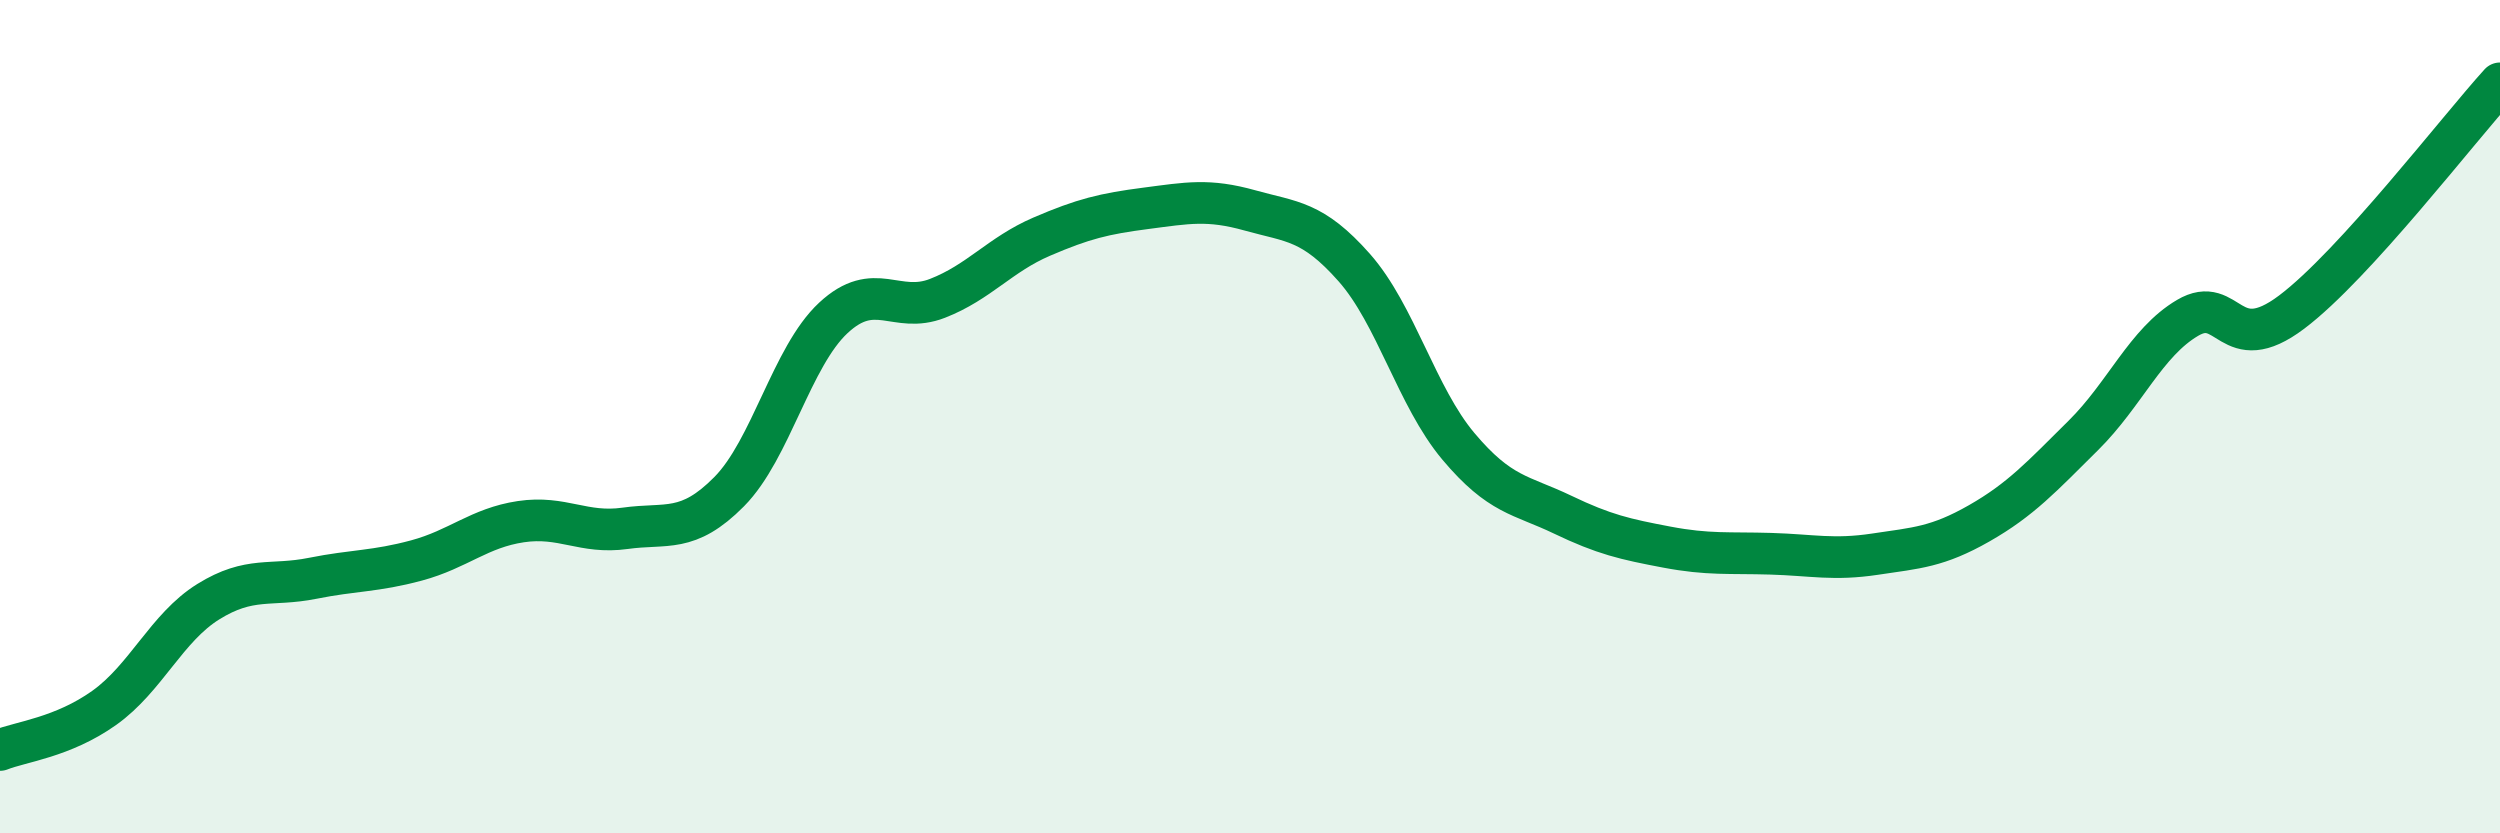
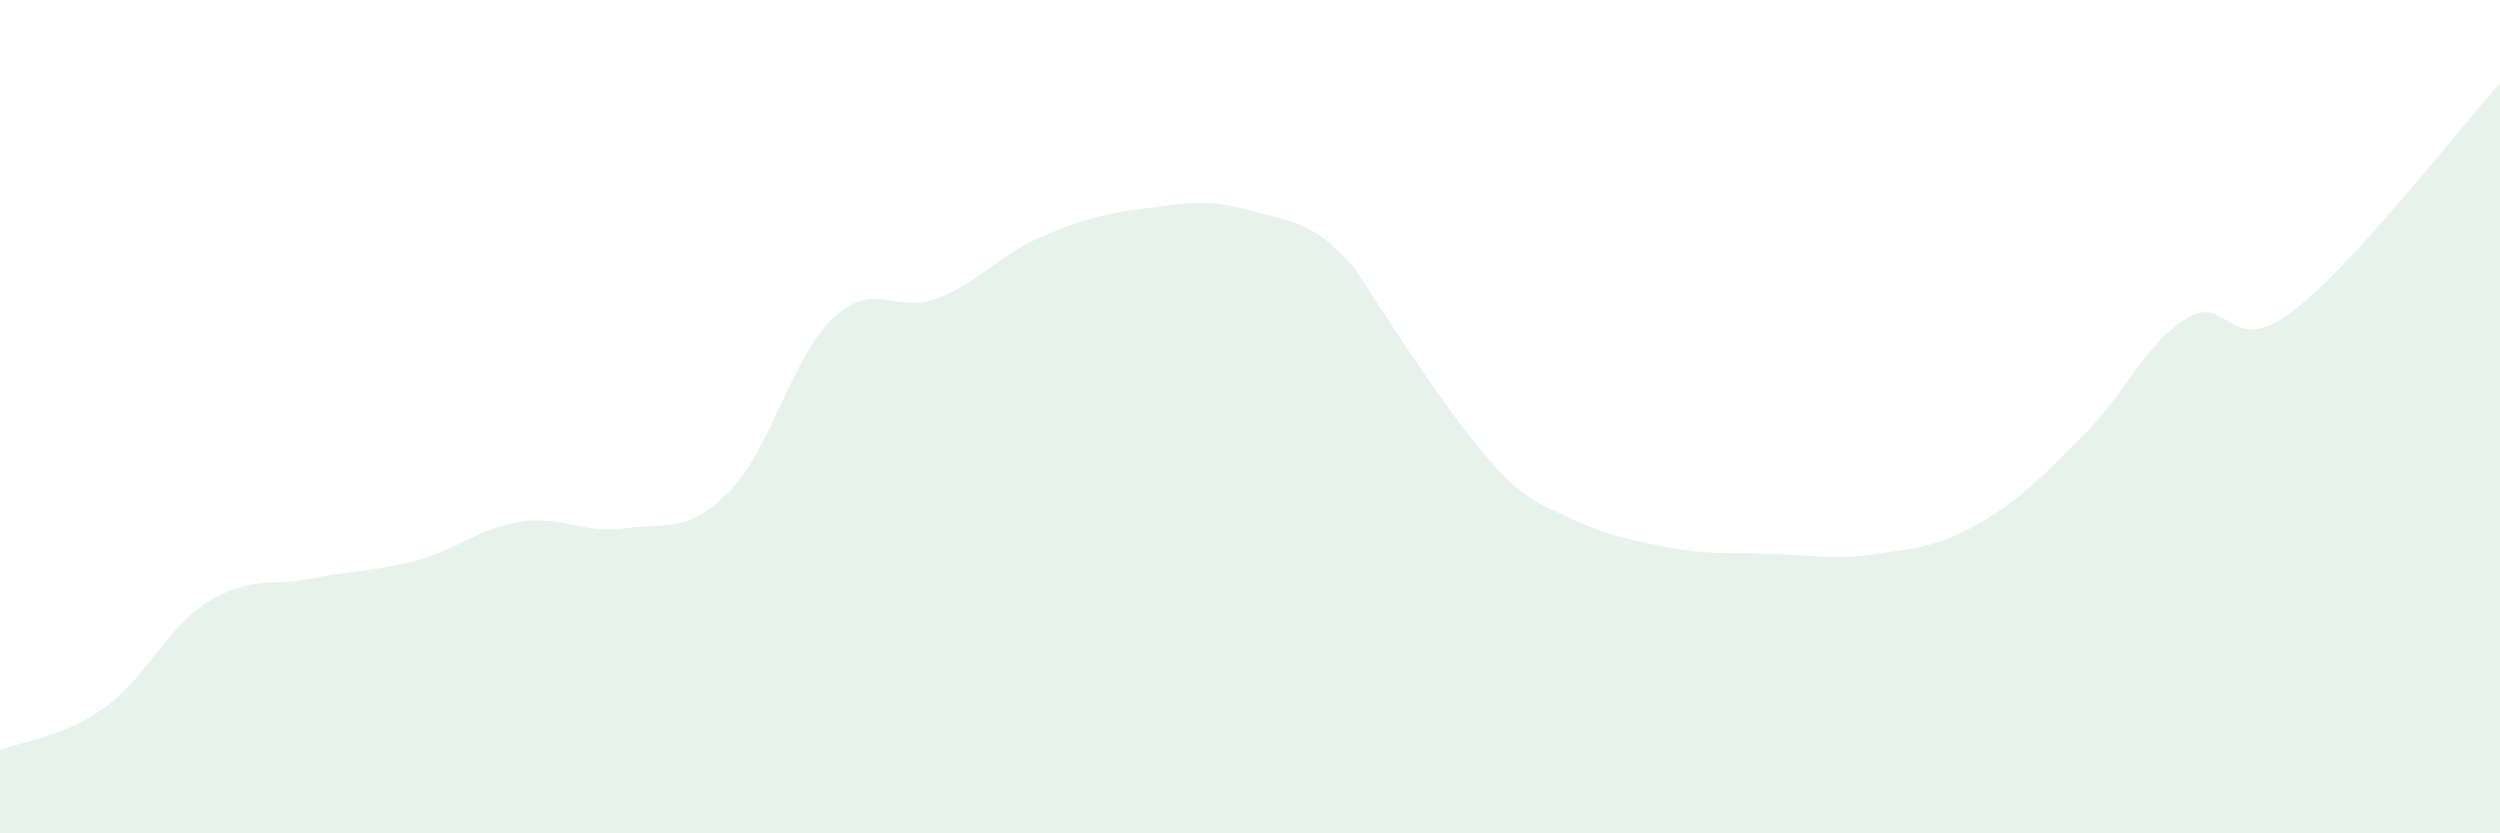
<svg xmlns="http://www.w3.org/2000/svg" width="60" height="20" viewBox="0 0 60 20">
-   <path d="M 0,18 C 0.5,17.8 1.5,17.7 2.5,16.99 C 3.5,16.28 4,15.06 5,14.44 C 6,13.82 6.5,14.08 7.5,13.88 C 8.5,13.68 9,13.72 10,13.45 C 11,13.18 11.5,12.67 12.5,12.52 C 13.5,12.37 14,12.82 15,12.68 C 16,12.54 16.5,12.81 17.5,11.8 C 18.5,10.79 19,8.56 20,7.63 C 21,6.7 21.5,7.55 22.5,7.16 C 23.5,6.77 24,6.11 25,5.68 C 26,5.25 26.5,5.13 27.5,5 C 28.5,4.87 29,4.77 30,5.05 C 31,5.33 31.5,5.29 32.5,6.42 C 33.5,7.55 34,9.52 35,10.71 C 36,11.9 36.5,11.87 37.5,12.35 C 38.5,12.83 39,12.94 40,13.13 C 41,13.32 41.5,13.26 42.5,13.29 C 43.5,13.32 44,13.45 45,13.3 C 46,13.15 46.5,13.13 47.5,12.56 C 48.5,11.99 49,11.44 50,10.45 C 51,9.46 51.5,8.22 52.5,7.63 C 53.5,7.04 53.5,8.62 55,7.49 C 56.5,6.36 59,3.1 60,2L60 20L0 20Z" fill="#008740" opacity="0.1" stroke-linecap="round" stroke-linejoin="round" />
-   <path d="M 0,18 C 0.5,17.8 1.5,17.7 2.5,16.99 C 3.5,16.28 4,15.06 5,14.44 C 6,13.82 6.5,14.08 7.5,13.88 C 8.5,13.68 9,13.72 10,13.45 C 11,13.18 11.5,12.67 12.5,12.52 C 13.5,12.37 14,12.82 15,12.68 C 16,12.54 16.5,12.81 17.5,11.8 C 18.5,10.79 19,8.56 20,7.63 C 21,6.7 21.5,7.55 22.5,7.16 C 23.5,6.77 24,6.11 25,5.68 C 26,5.25 26.5,5.13 27.5,5 C 28.5,4.87 29,4.77 30,5.05 C 31,5.33 31.5,5.29 32.5,6.42 C 33.5,7.55 34,9.52 35,10.71 C 36,11.9 36.5,11.87 37.5,12.35 C 38.5,12.83 39,12.94 40,13.13 C 41,13.32 41.5,13.26 42.5,13.29 C 43.5,13.32 44,13.45 45,13.3 C 46,13.15 46.5,13.13 47.5,12.56 C 48.5,11.99 49,11.44 50,10.45 C 51,9.46 51.5,8.22 52.5,7.63 C 53.5,7.04 53.5,8.62 55,7.49 C 56.5,6.36 59,3.1 60,2" stroke="#008740" stroke-width="1" fill="none" stroke-linecap="round" stroke-linejoin="round" />
+   <path d="M 0,18 C 0.5,17.8 1.5,17.7 2.5,16.99 C 3.5,16.28 4,15.06 5,14.44 C 6,13.82 6.5,14.08 7.5,13.88 C 8.5,13.68 9,13.72 10,13.45 C 11,13.18 11.5,12.67 12.5,12.52 C 13.5,12.37 14,12.82 15,12.68 C 16,12.54 16.5,12.81 17.5,11.8 C 18.5,10.79 19,8.56 20,7.63 C 21,6.7 21.5,7.55 22.5,7.16 C 23.5,6.77 24,6.11 25,5.68 C 26,5.25 26.5,5.13 27.5,5 C 28.5,4.87 29,4.77 30,5.05 C 31,5.33 31.5,5.29 32.5,6.42 C 36,11.9 36.5,11.87 37.5,12.35 C 38.5,12.83 39,12.94 40,13.13 C 41,13.32 41.5,13.26 42.5,13.29 C 43.5,13.32 44,13.45 45,13.3 C 46,13.15 46.5,13.13 47.5,12.56 C 48.5,11.99 49,11.44 50,10.45 C 51,9.46 51.5,8.22 52.5,7.63 C 53.5,7.04 53.5,8.62 55,7.49 C 56.5,6.36 59,3.1 60,2L60 20L0 20Z" fill="#008740" opacity="0.1" stroke-linecap="round" stroke-linejoin="round" />
</svg>